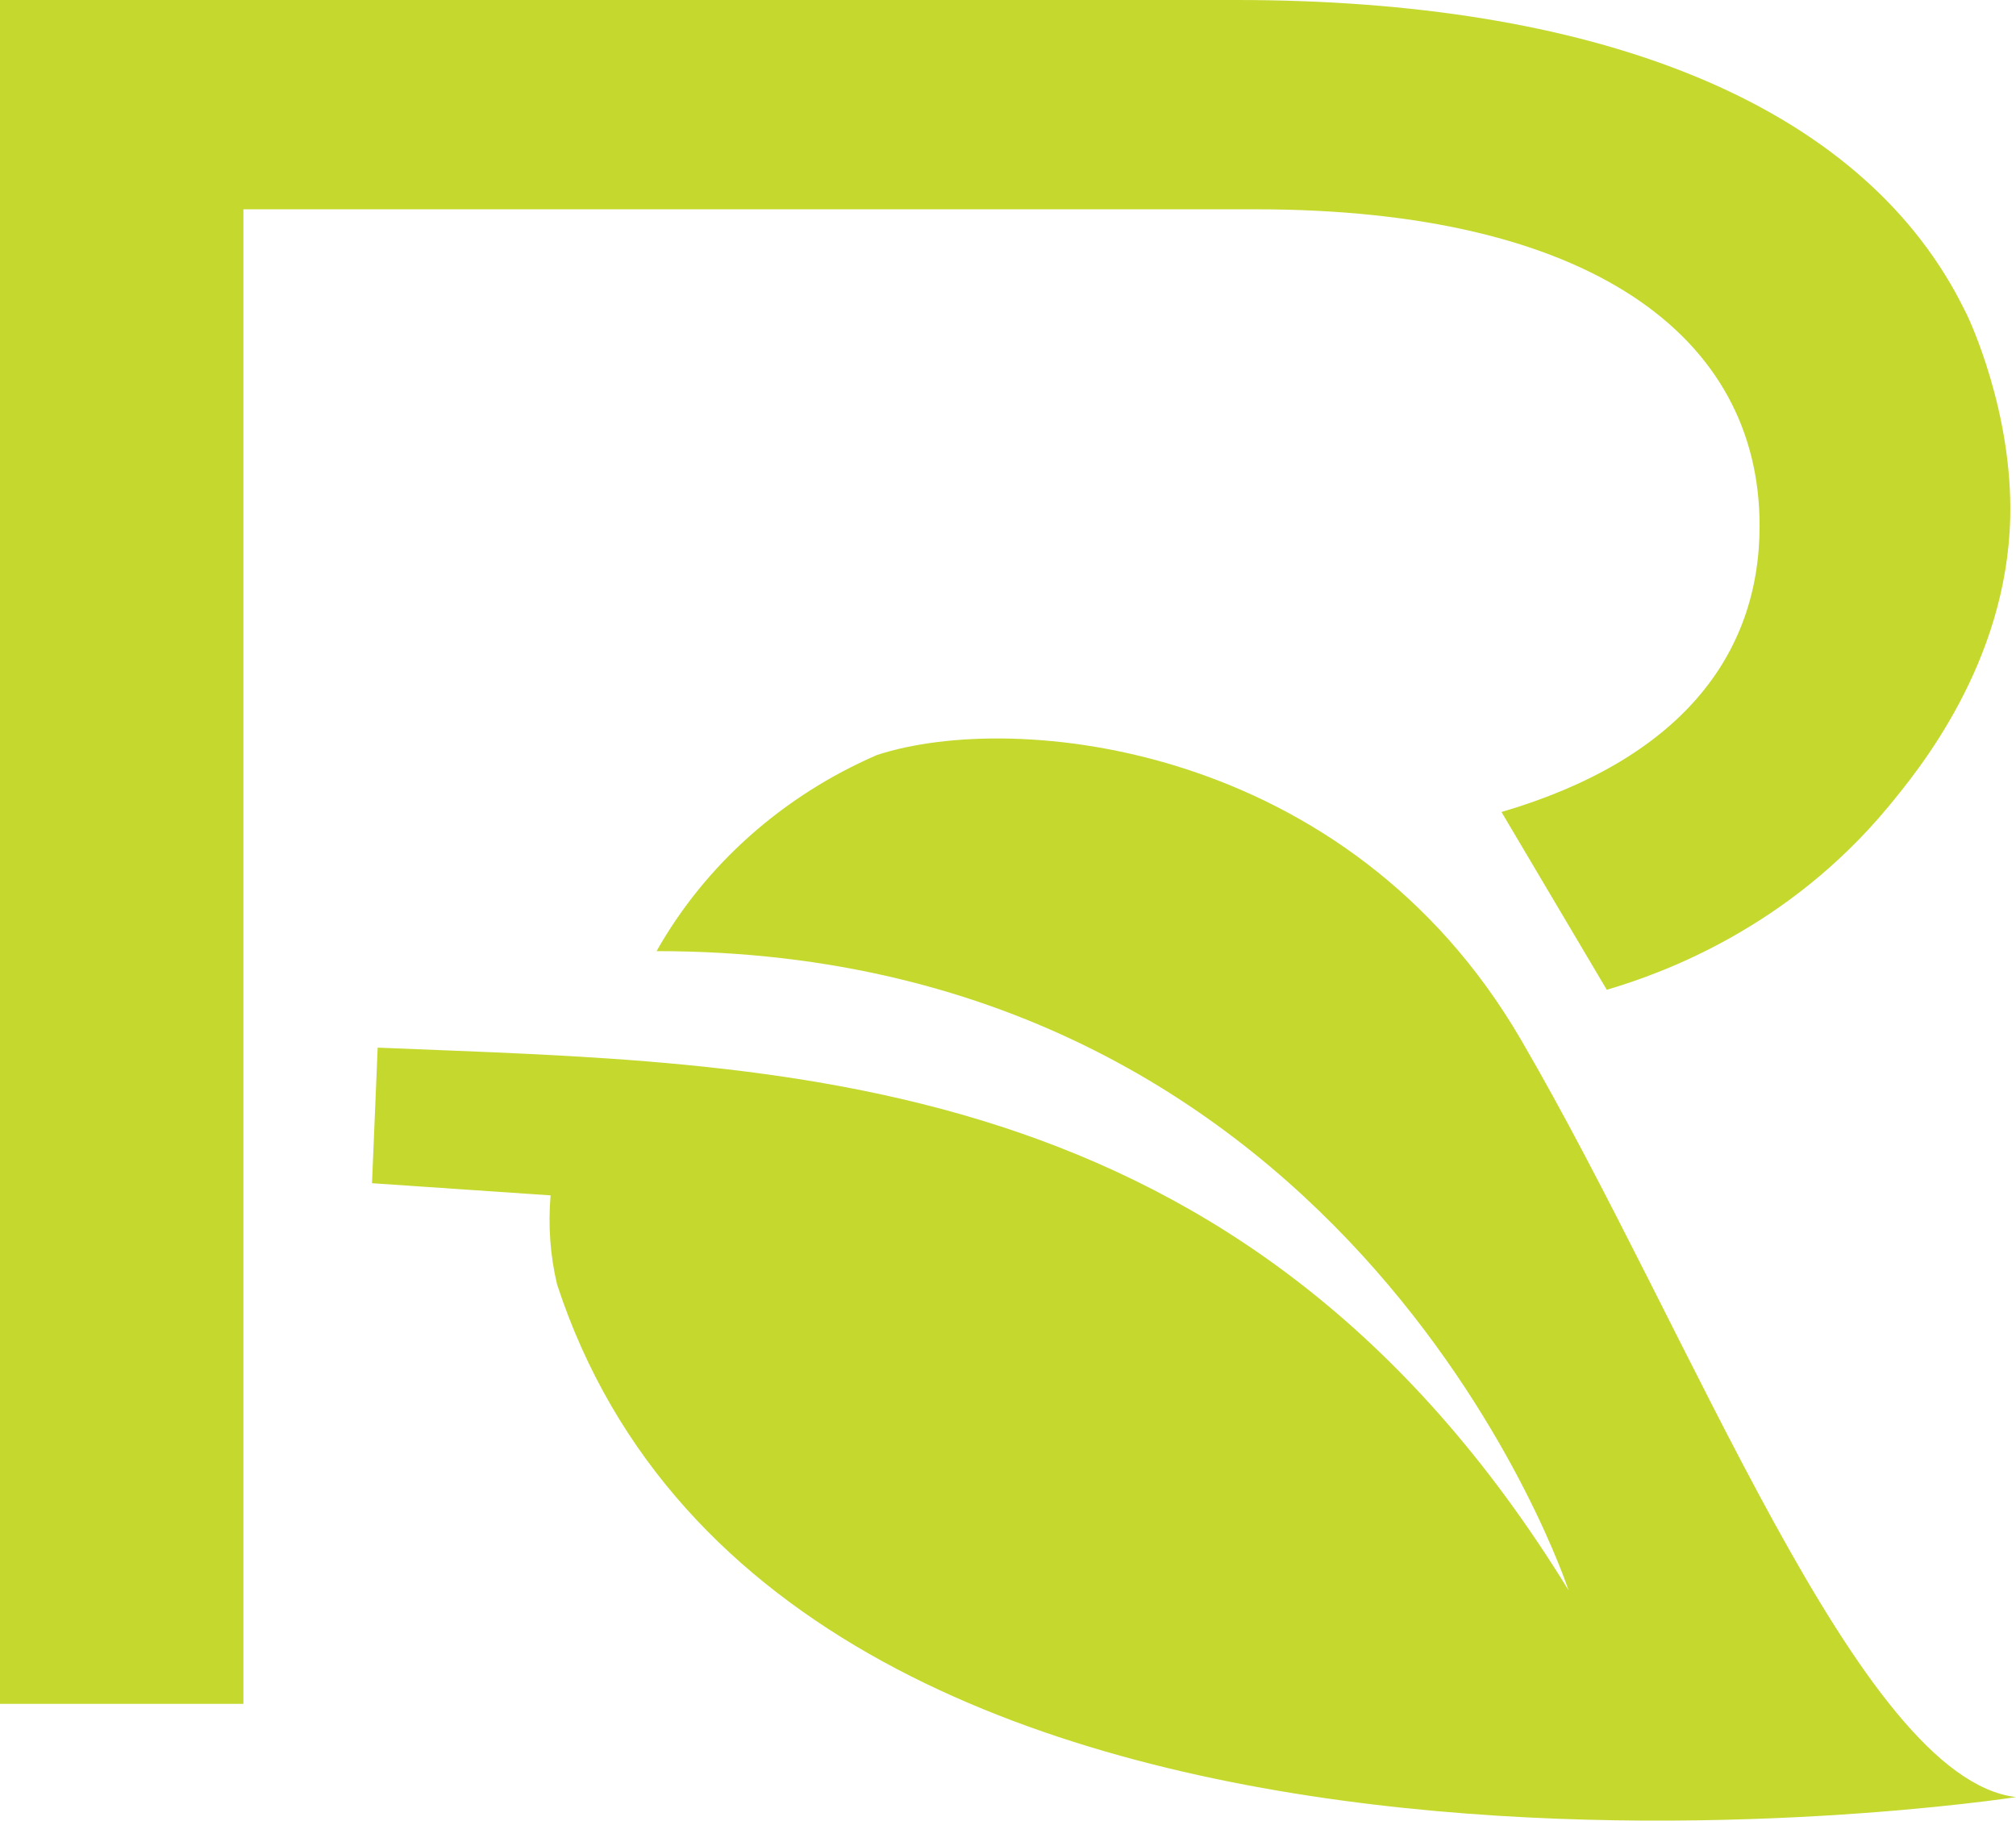
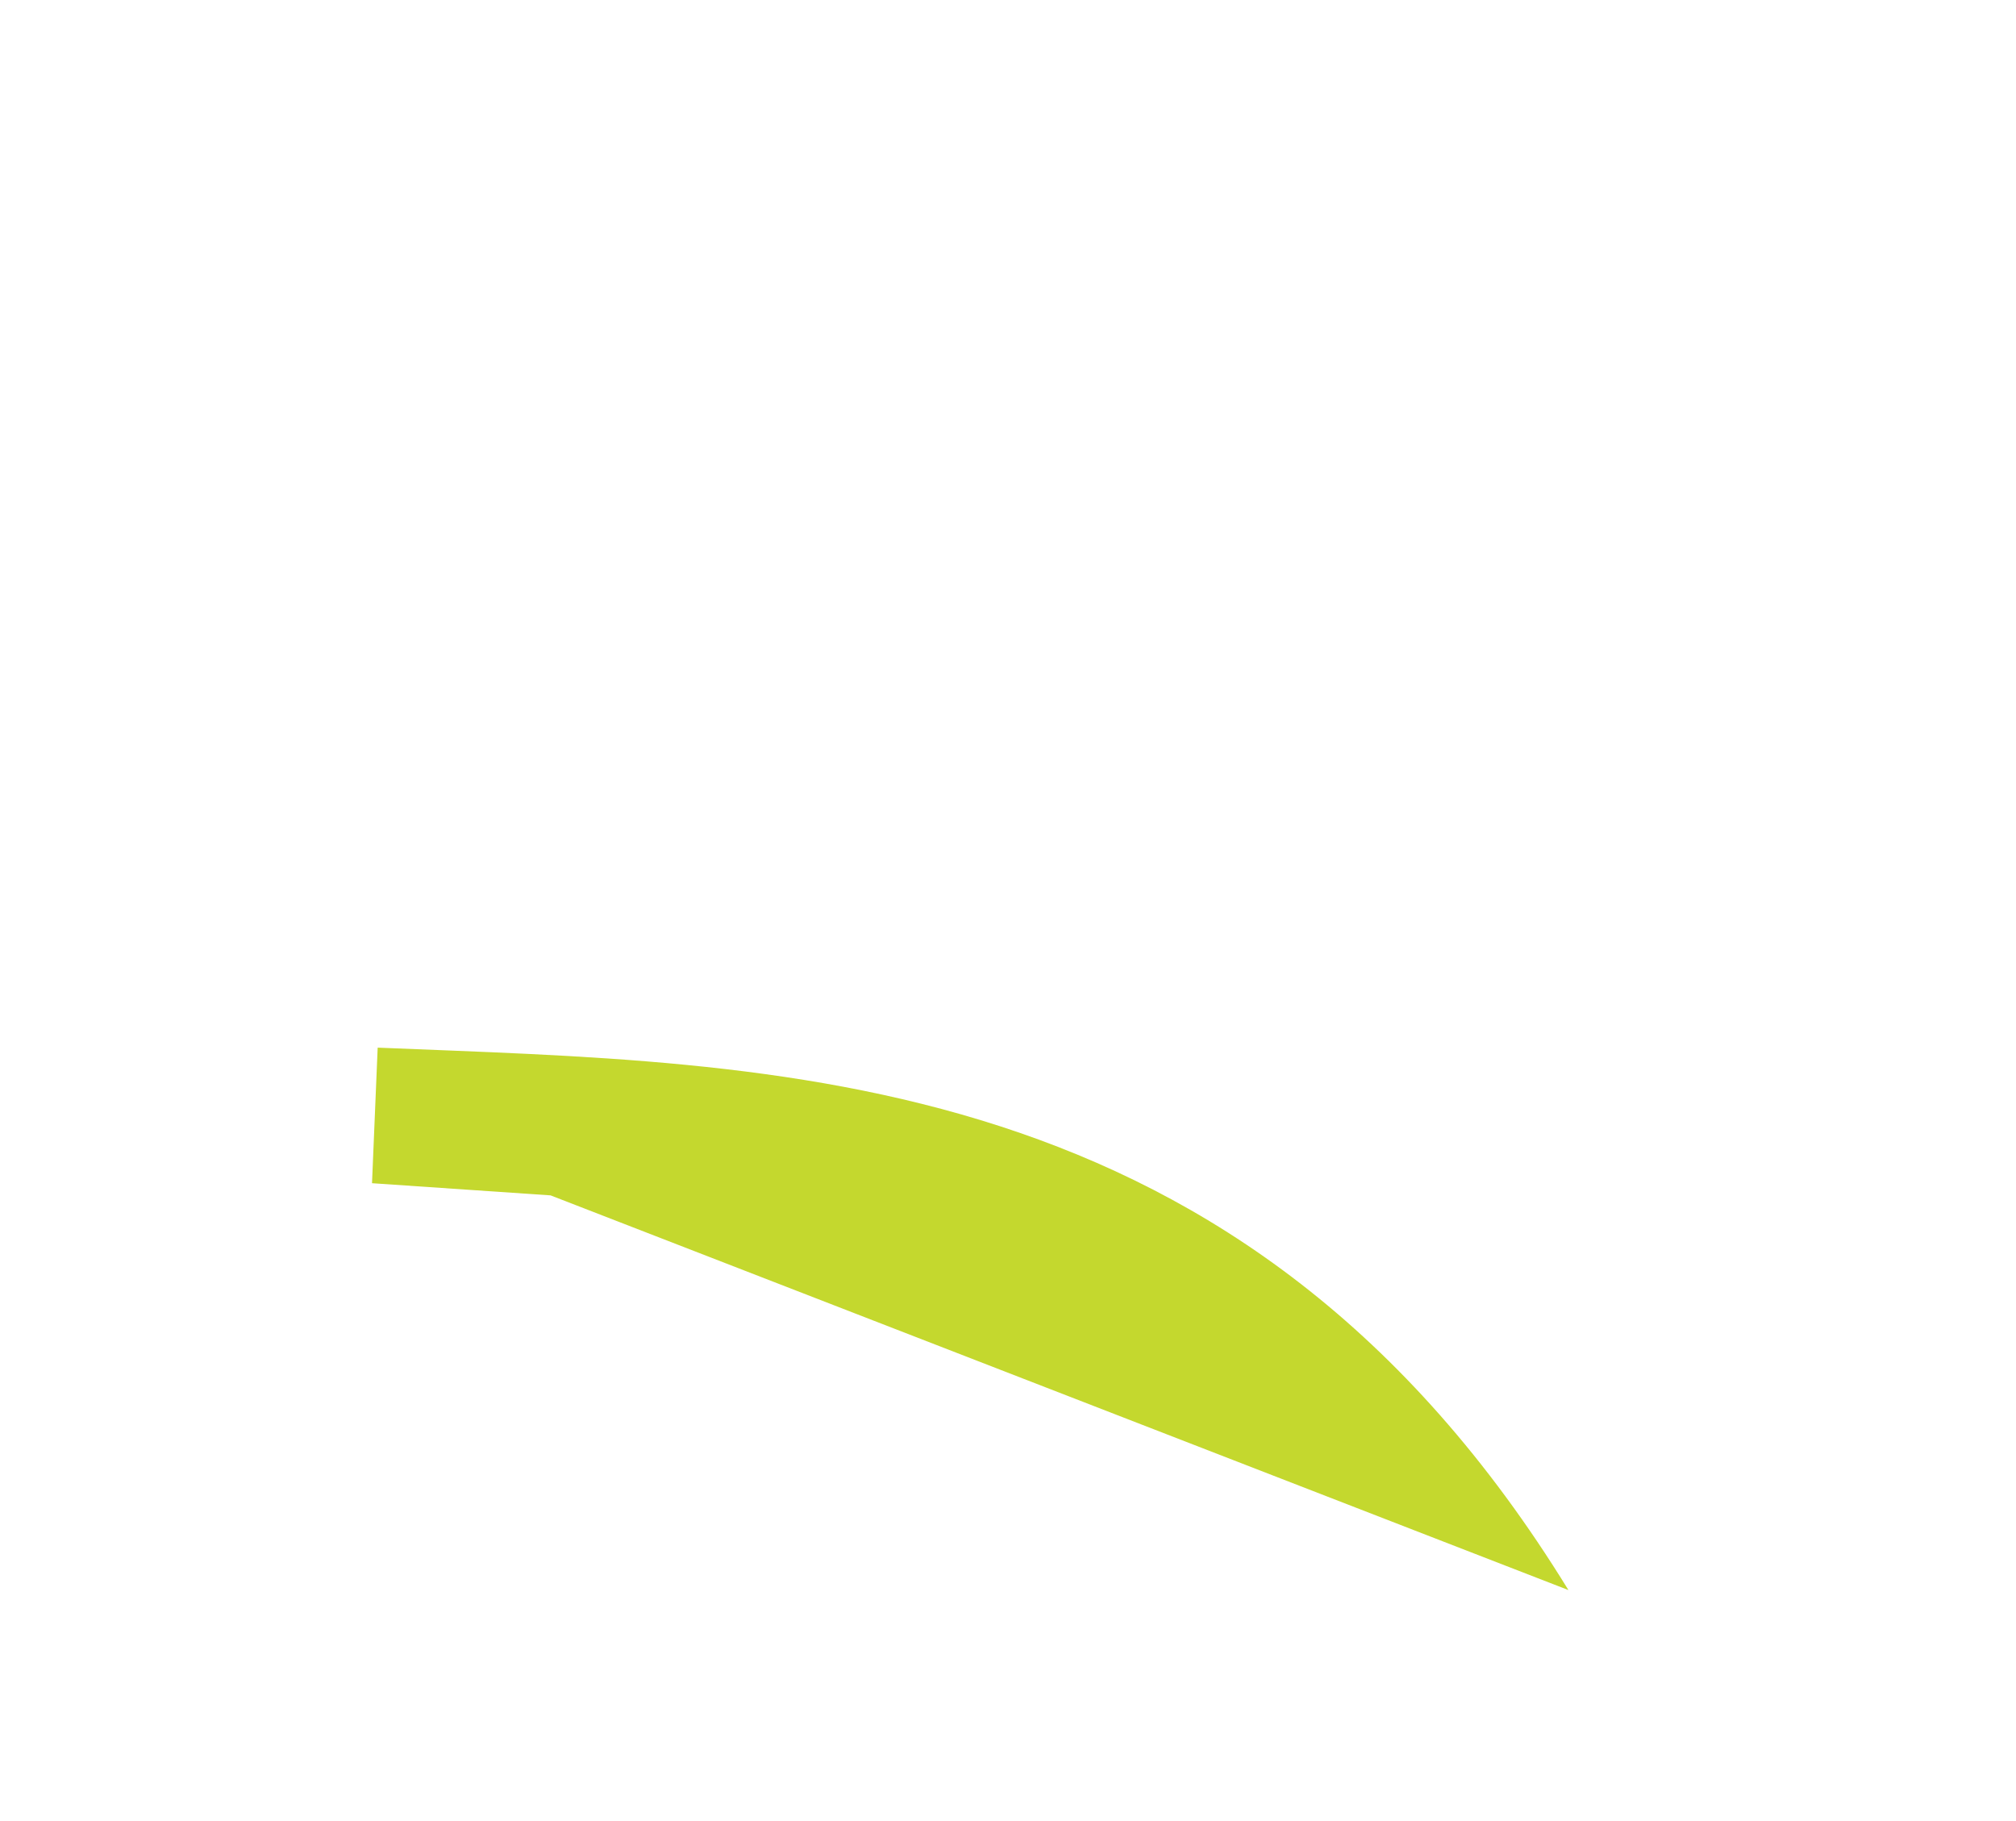
<svg xmlns="http://www.w3.org/2000/svg" id="Layer_2" data-name="Layer 2" viewBox="0 0 142.47 128.66">
  <defs>
    <style> .cls-1 { fill: #c4d82e; } </style>
  </defs>
  <g id="Layer_1-2" data-name="Layer 1">
    <g>
-       <path class="cls-1" d="M17.2,14.79h71.55c23.56,0,35.6,8.94,35.6,22.36,0,9.19-5.66,16.53-18.24,20.23,2.48,4.19,4.96,8.37,7.44,12.56,3.95-1.16,12.81-4.37,19.91-12.95,2.07-2.51,8.34-10.08,8.6-20.36.19-7.55-2.91-14.09-3.09-14.46-.32-.65-.6-1.16-.79-1.52C130.63,7.03,112.47,0,87.37,0H0v120.4h17.2V14.79Z" />
-       <path class="cls-1" d="M110.84,112.36c-23.02-37.47-56.02-37.15-84.15-38.33l-.4,9.58,12.62.86c-.18,2.12-.03,4.25.46,6.3,16.29,49.68,103.1,36.22,103.1,36.22-11.17-1.34-22.75-32.55-35-53.55-12.25-20.99-35.8-23.27-45.49-20.09-6.64,2.87-12.14,7.76-15.58,13.86,49.63-.02,64.44,45.14,64.44,45.14Z" />
+       <path class="cls-1" d="M110.84,112.36c-23.02-37.47-56.02-37.15-84.15-38.33l-.4,9.58,12.62.86Z" />
    </g>
  </g>
</svg>